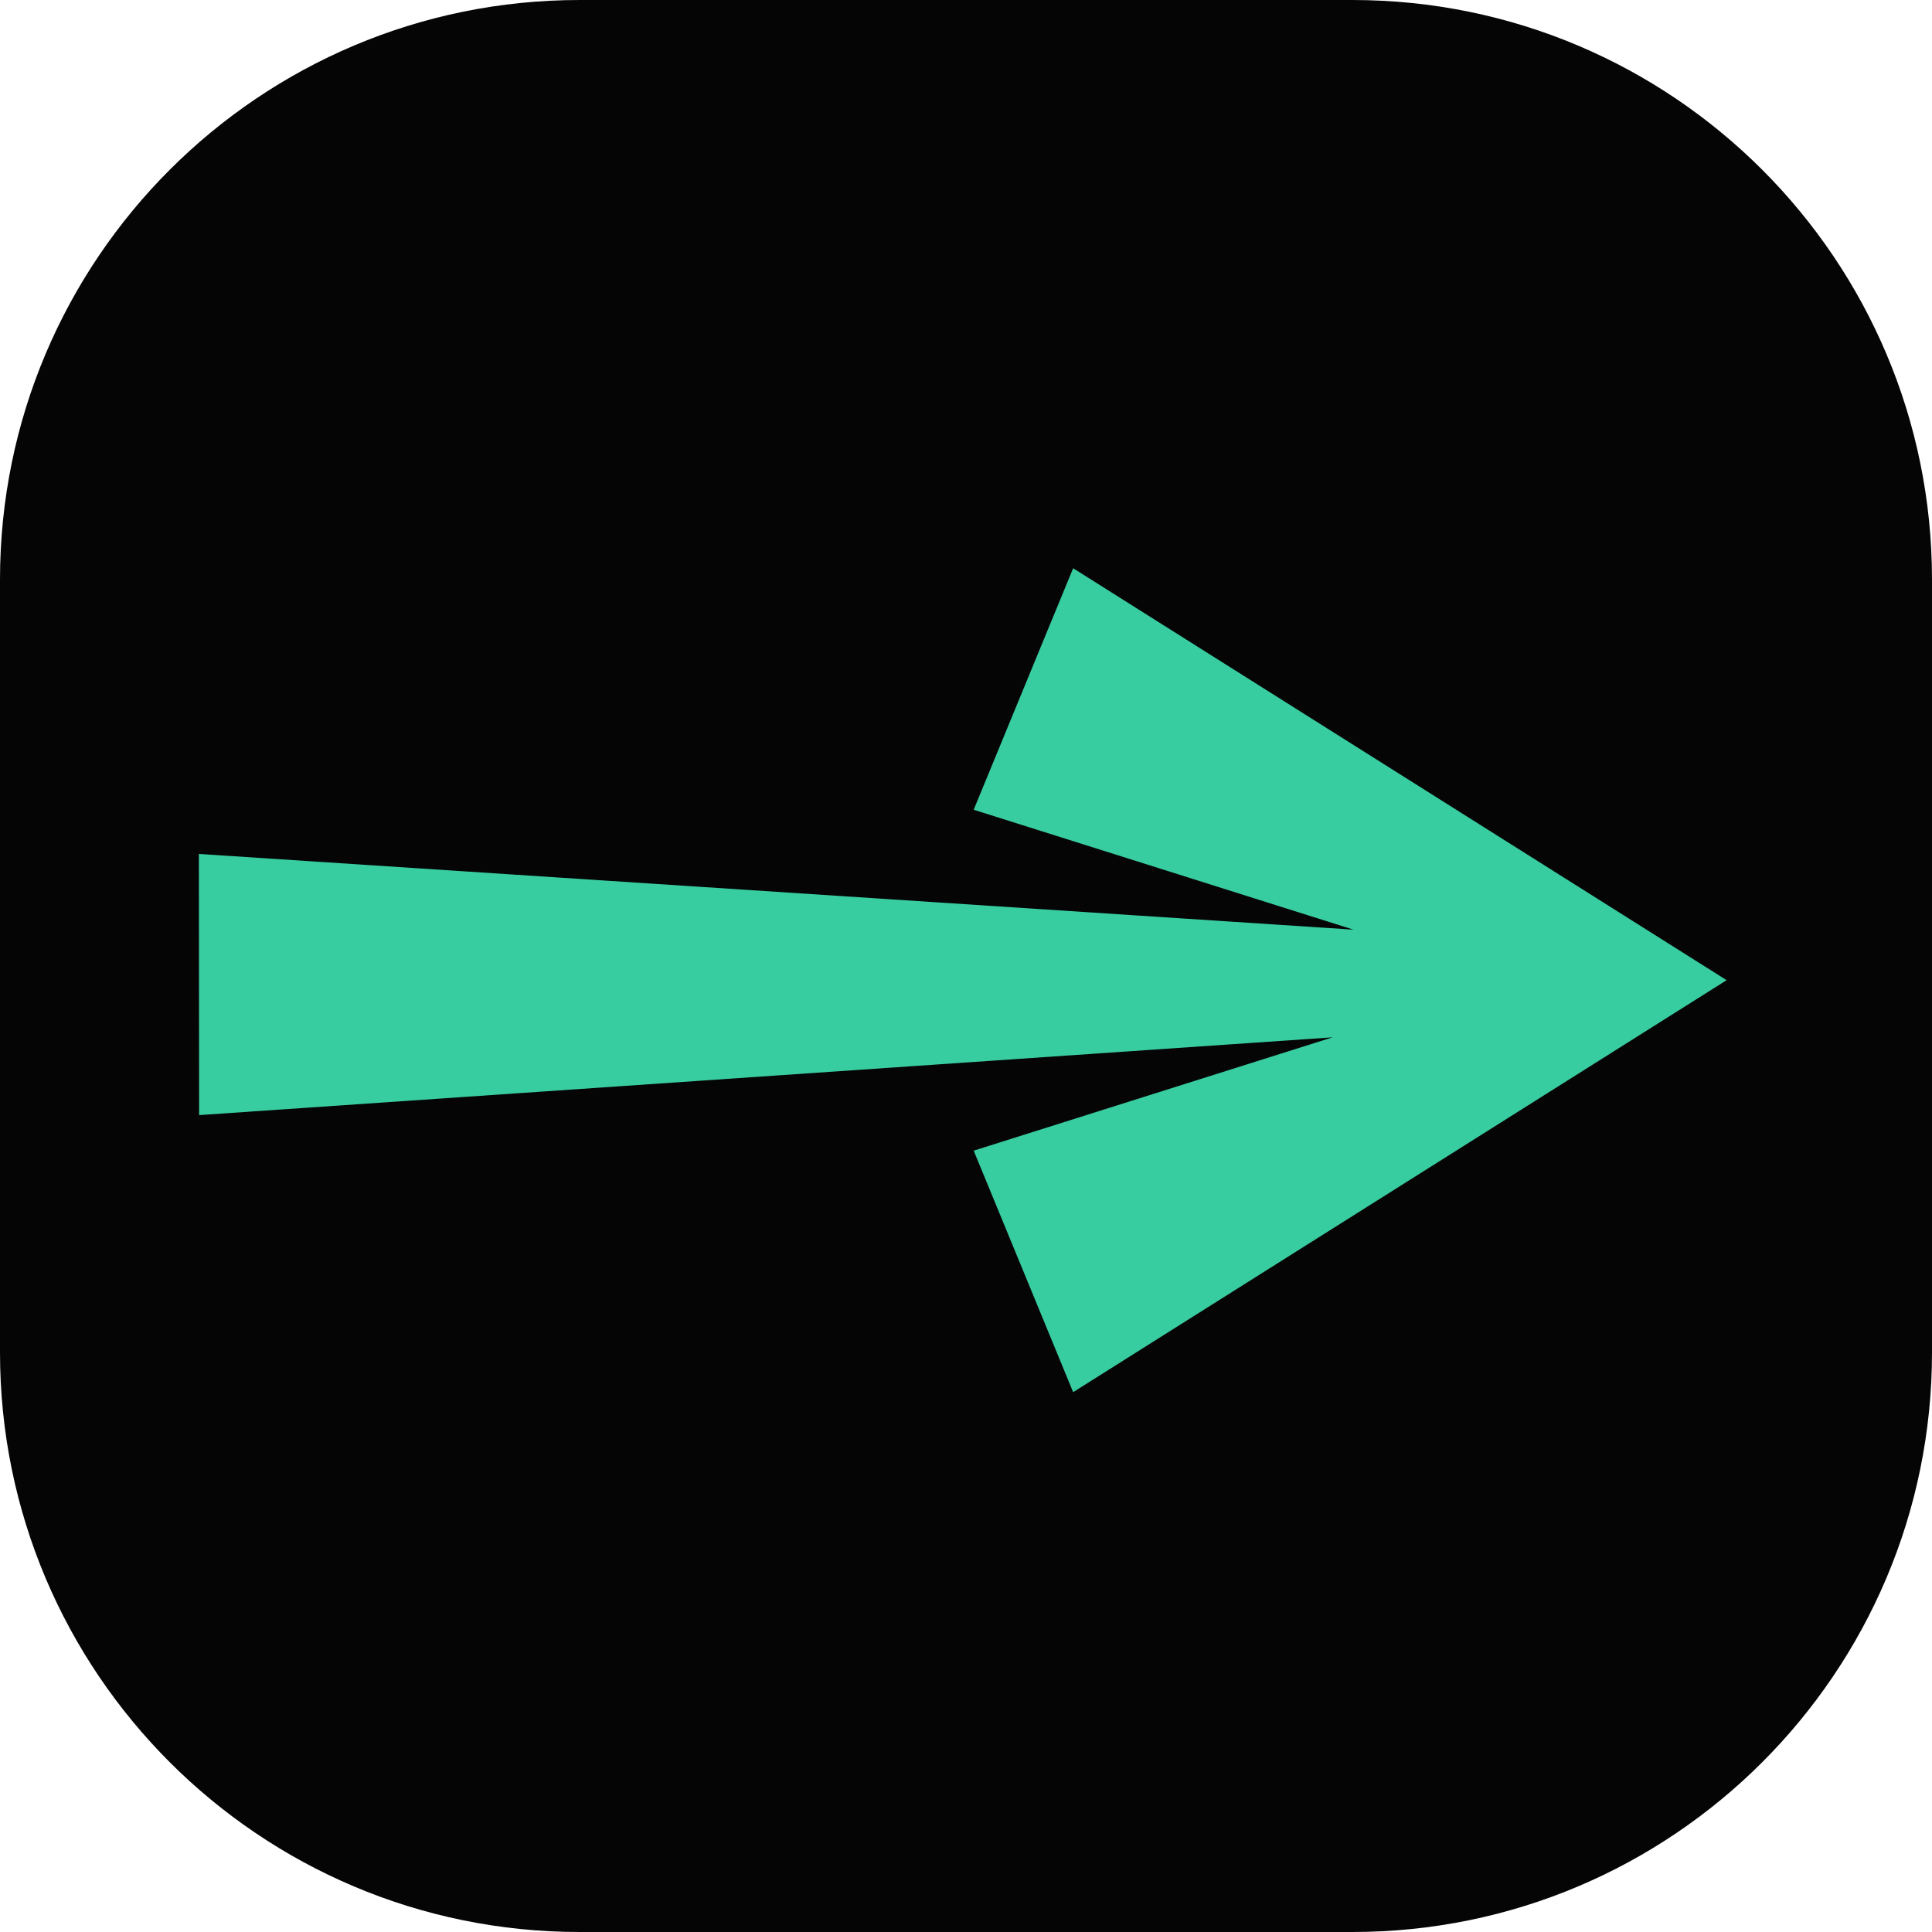
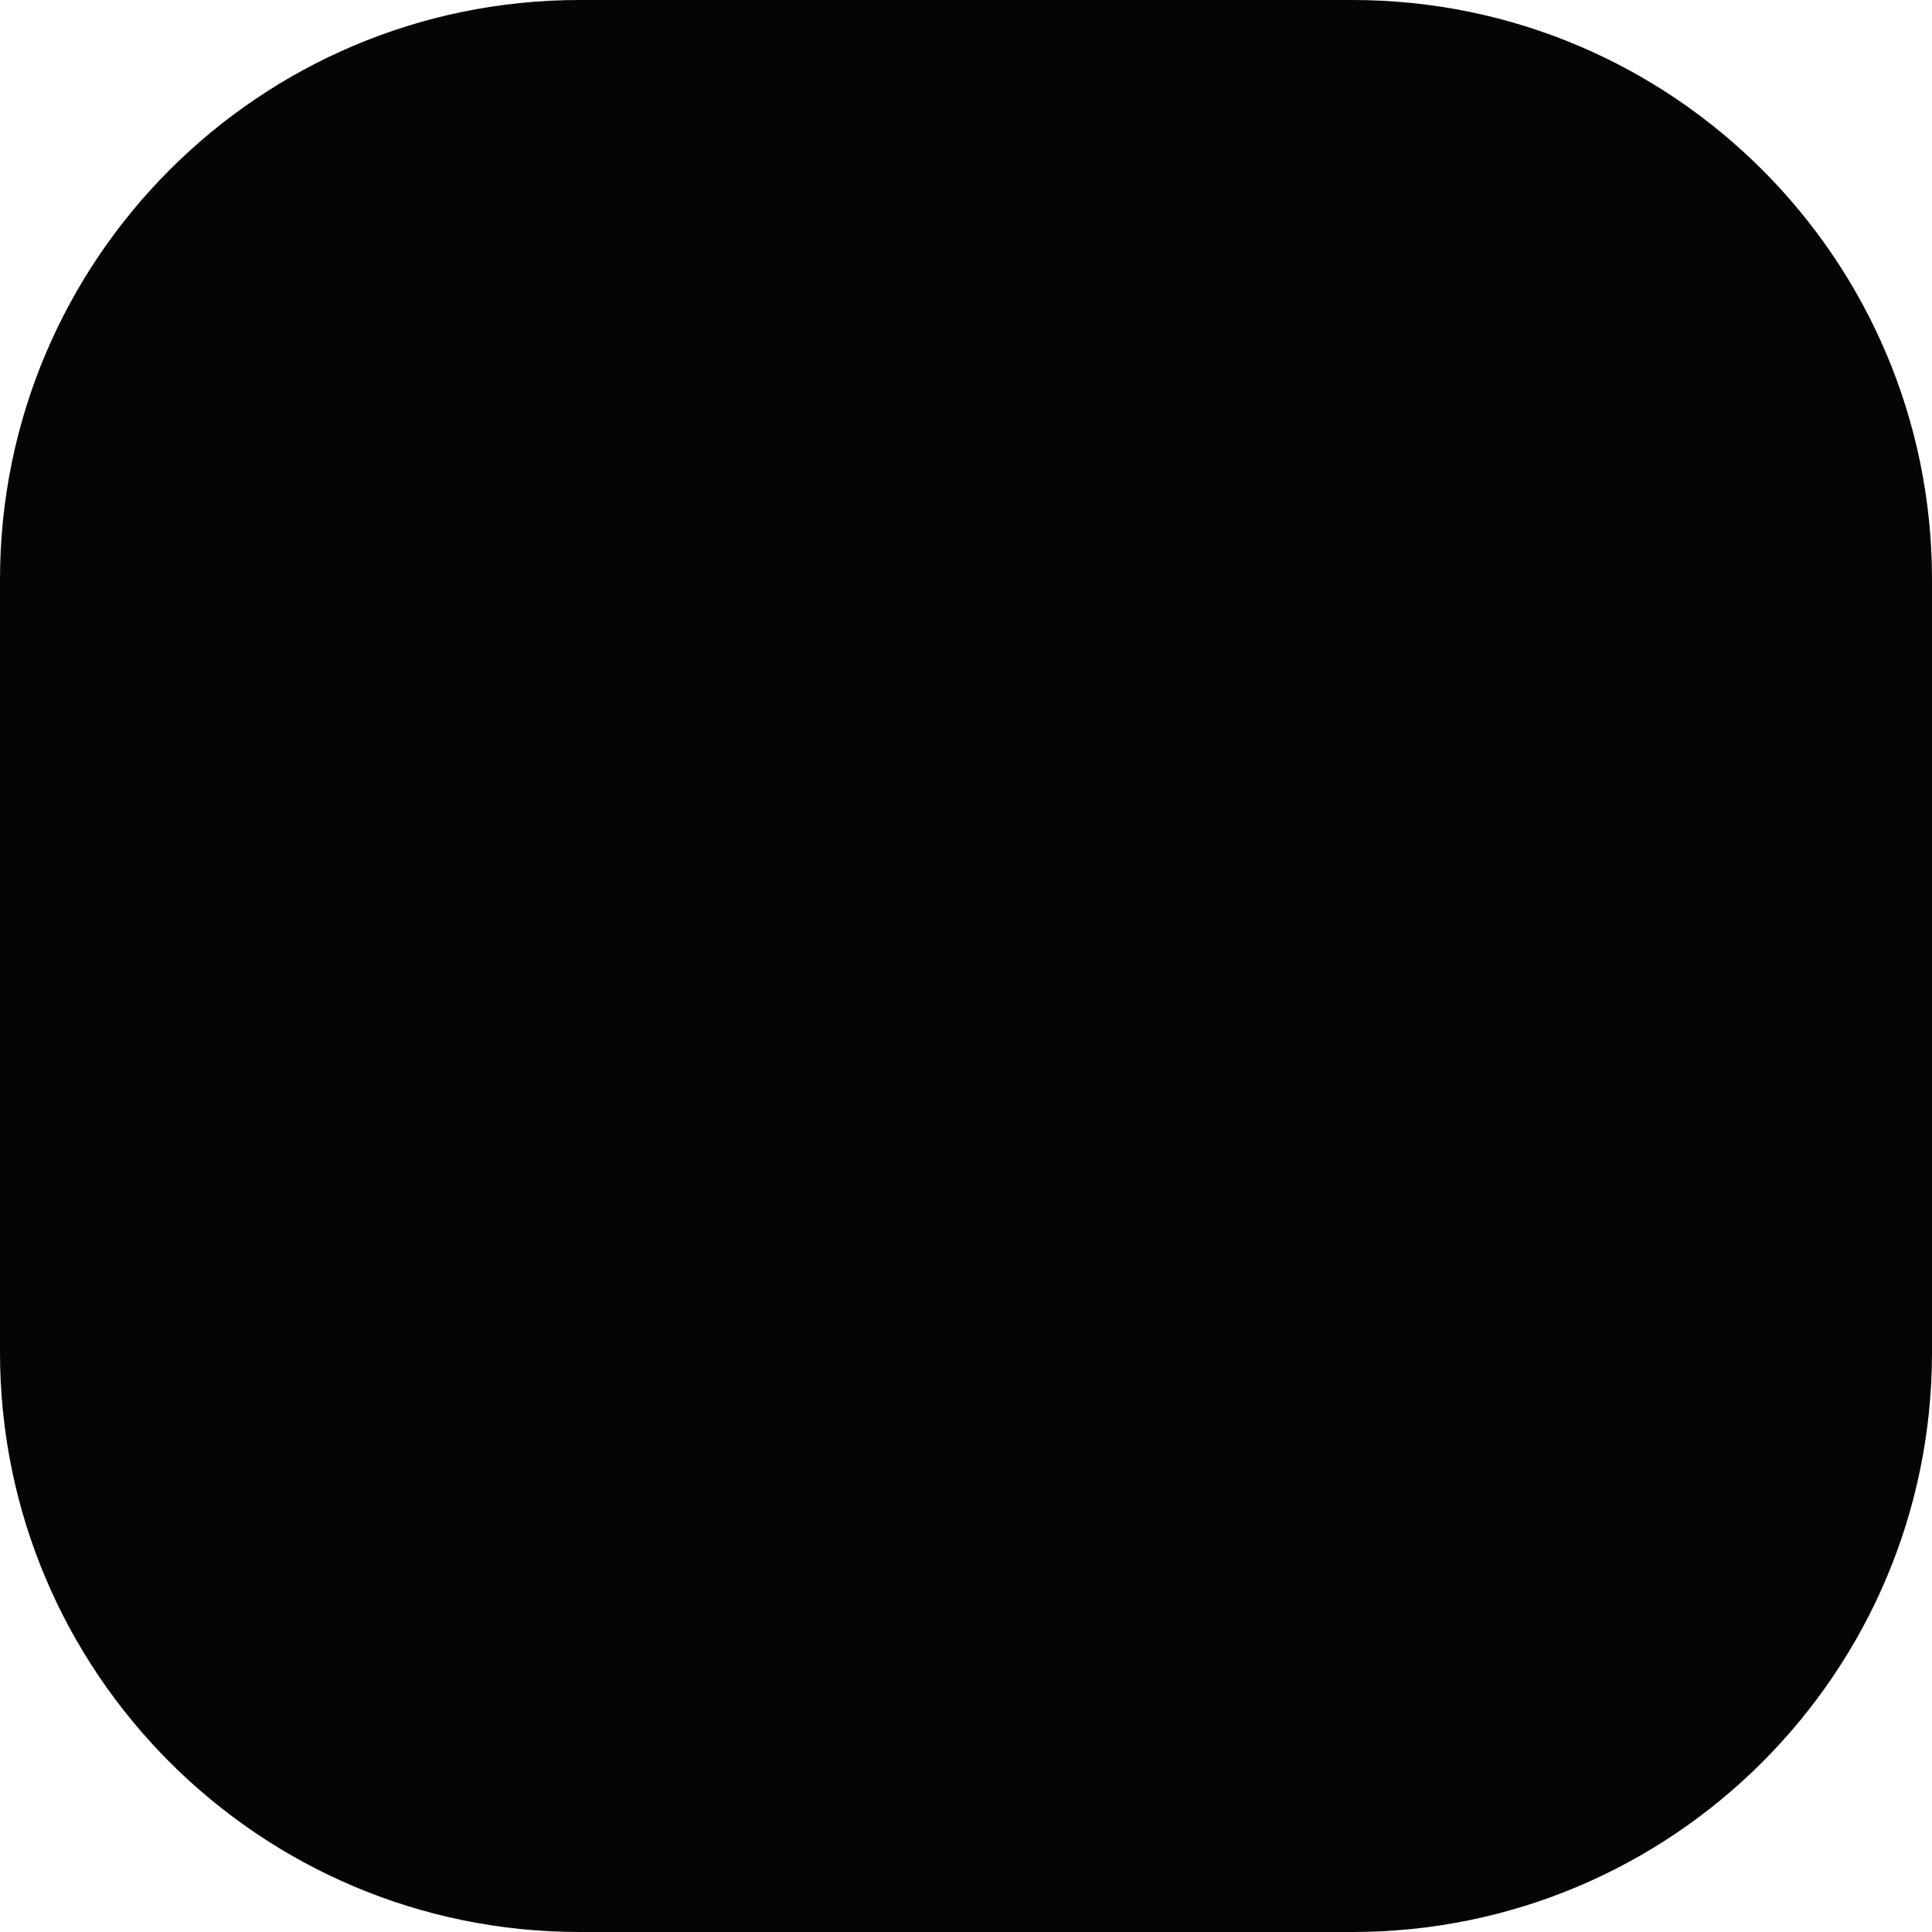
<svg xmlns="http://www.w3.org/2000/svg" width="50" height="50" viewBox="0 0 50 50" fill="none">
  <g id="Group 24">
-     <path id="Rectangle 28" d="M0 15C0 6.716 6.716 0 15 0H35C43.284 0 50 6.716 50 15V35C50 43.284 43.284 50 35 50H15C6.716 50 0 43.284 0 35V15Z" fill="#050505" />
-     <path id="Union" fill-rule="evenodd" clip-rule="evenodd" d="M25.199 20.956L27.773 14.706L44.685 25.367L27.773 36.029L25.199 29.779L34.486 26.846L5.153 28.859L5.147 22.1L35.029 24.06L25.199 20.956Z" fill="#38CDA1" />
+     <path id="Rectangle 28" d="M0 15C0 6.716 6.716 0 15 0H35C43.284 0 50 6.716 50 15V35C50 43.284 43.284 50 35 50H15C6.716 50 0 43.284 0 35V15" fill="#050505" />
  </g>
</svg>